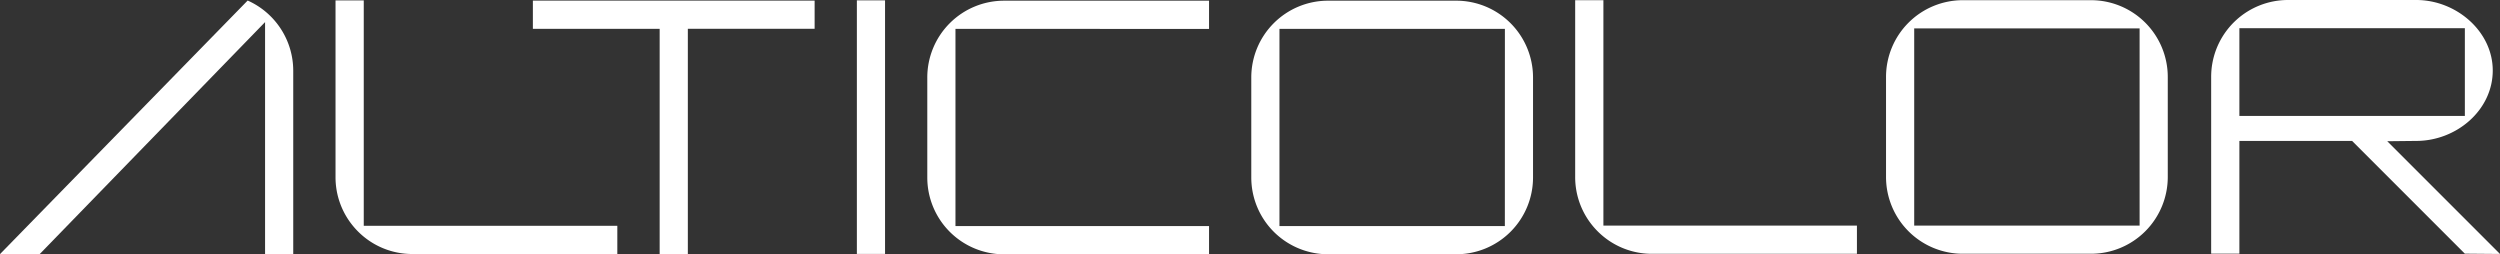
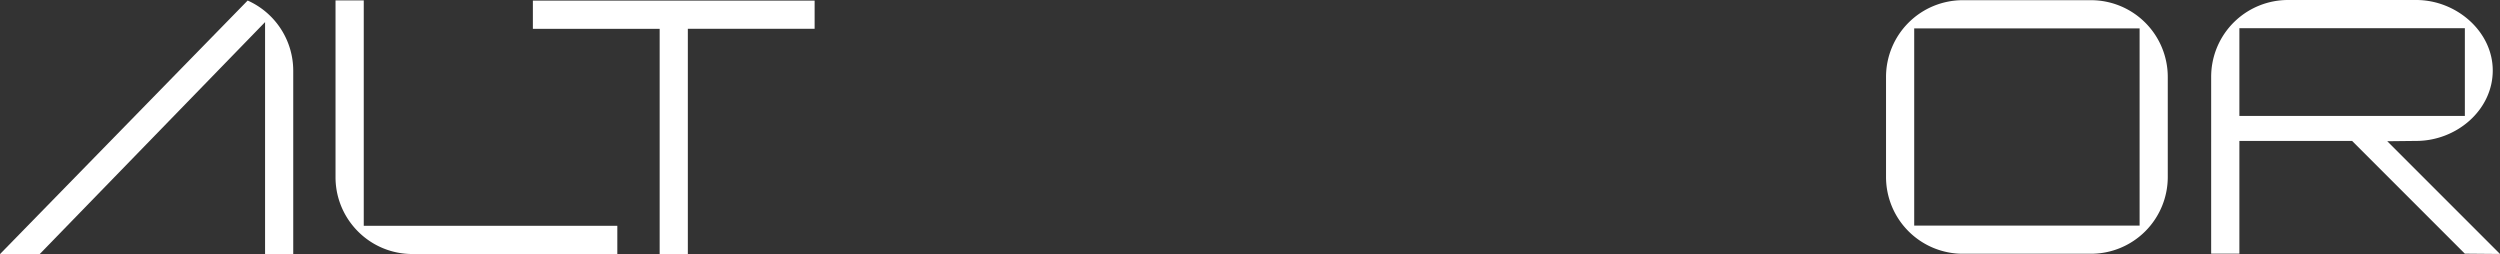
<svg xmlns="http://www.w3.org/2000/svg" width="247.999" height="25.223" viewBox="0 0 247.999 25.223">
  <rect x="0" y="0" width="247.999" height="25.223" fill="#333333" stroke="none" />
  <defs>
    <clipPath id="clip-path">
      <rect id="Rettangolo_1737" data-name="Rettangolo 1737" width="247.999" height="25.223" fill="#fff" />
    </clipPath>
  </defs>
  <g id="Raggruppa_2362" data-name="Raggruppa 2362" clip-path="url(#clip-path)">
    <path id="Tracciato_8346" data-name="Tracciato 8346" d="M24.568.138A7.625,7.625,0,0,1,29.089,7.1V25.292H26.295V2.278L3.935,25.292H0" transform="translate(0 -0.085)" fill="#fff" />
    <path id="Tracciato_8347" data-name="Tracciato 8347" d="M113.833,22.458v2.8H93.5a7.59,7.59,0,0,1-4.822-1.72A7.672,7.672,0,0,1,87.6,22.458a7.586,7.586,0,0,1-1.721-4.822V.1h2.8v22.36Z" transform="translate(-52.595 -0.06)" fill="#fff" />
-     <path id="Tracciato_8348" data-name="Tracciato 8348" d="M431.087,22.41v2.8H410.755a7.589,7.589,0,0,1-4.822-1.72,7.672,7.672,0,0,1-1.075-1.075,7.587,7.587,0,0,1-1.721-4.822V.05h2.8V22.41Z" transform="translate(-246.88 -0.031)" fill="#fff" />
-     <rect id="Rettangolo_1736" data-name="Rettangolo 1736" width="2.795" height="25.154" transform="translate(85.001 0.035)" fill="#fff" />
    <path id="Tracciato_8349" data-name="Tracciato 8349" d="M164.328.154H136.379v2.8h12.577V25.308h2.795V2.949h12.577Z" transform="translate(-83.518 -0.094)" fill="#fff" />
-     <path id="Tracciato_8350" data-name="Tracciato 8350" d="M240.117,2.973V22.537h25.154v2.8H244.939a7.618,7.618,0,0,1-7.617-7.618V7.8A7.617,7.617,0,0,1,244.939.178h20.332v2.8Z" transform="translate(-145.335 -0.109)" fill="#fff" />
-     <path id="Tracciato_8351" data-name="Tracciato 8351" d="M340.574.177H327.859a7.617,7.617,0,0,0-7.617,7.617v9.92a7.617,7.617,0,0,0,7.617,7.617h12.715a7.618,7.618,0,0,0,7.617-7.617V7.794A7.618,7.618,0,0,0,340.574.177m4.822,22.36H323.037V2.972H345.4Z" transform="translate(-196.115 -0.109)" fill="#fff" />
    <path id="Tracciato_8352" data-name="Tracciato 8352" d="M503.021.05H490.306a7.618,7.618,0,0,0-7.617,7.617v9.92a7.617,7.617,0,0,0,7.617,7.617h12.715a7.617,7.617,0,0,0,7.617-7.617V7.667A7.617,7.617,0,0,0,503.021.05m4.823,22.36H485.484V2.845h22.359Z" transform="translate(-295.596 -0.031)" fill="#fff" />
    <path id="Tracciato_8353" data-name="Tracciato 8353" d="M591.063,25.163l3.49.031L583.37,14.01l2.87-.031c4,0,7.594-3.055,7.594-6.989,0-3.862-3.6-6.99-7.594-6.99H573.52a7.621,7.621,0,0,0-7.594,6.99q-.025.312-.026.63V25.163h2.8V13.979h11.182ZM577.083,11.5H568.7V2.8h22.367v8.7h-13.98Z" transform="translate(-346.554 0)" fill="#fff" />
  </g>
</svg>